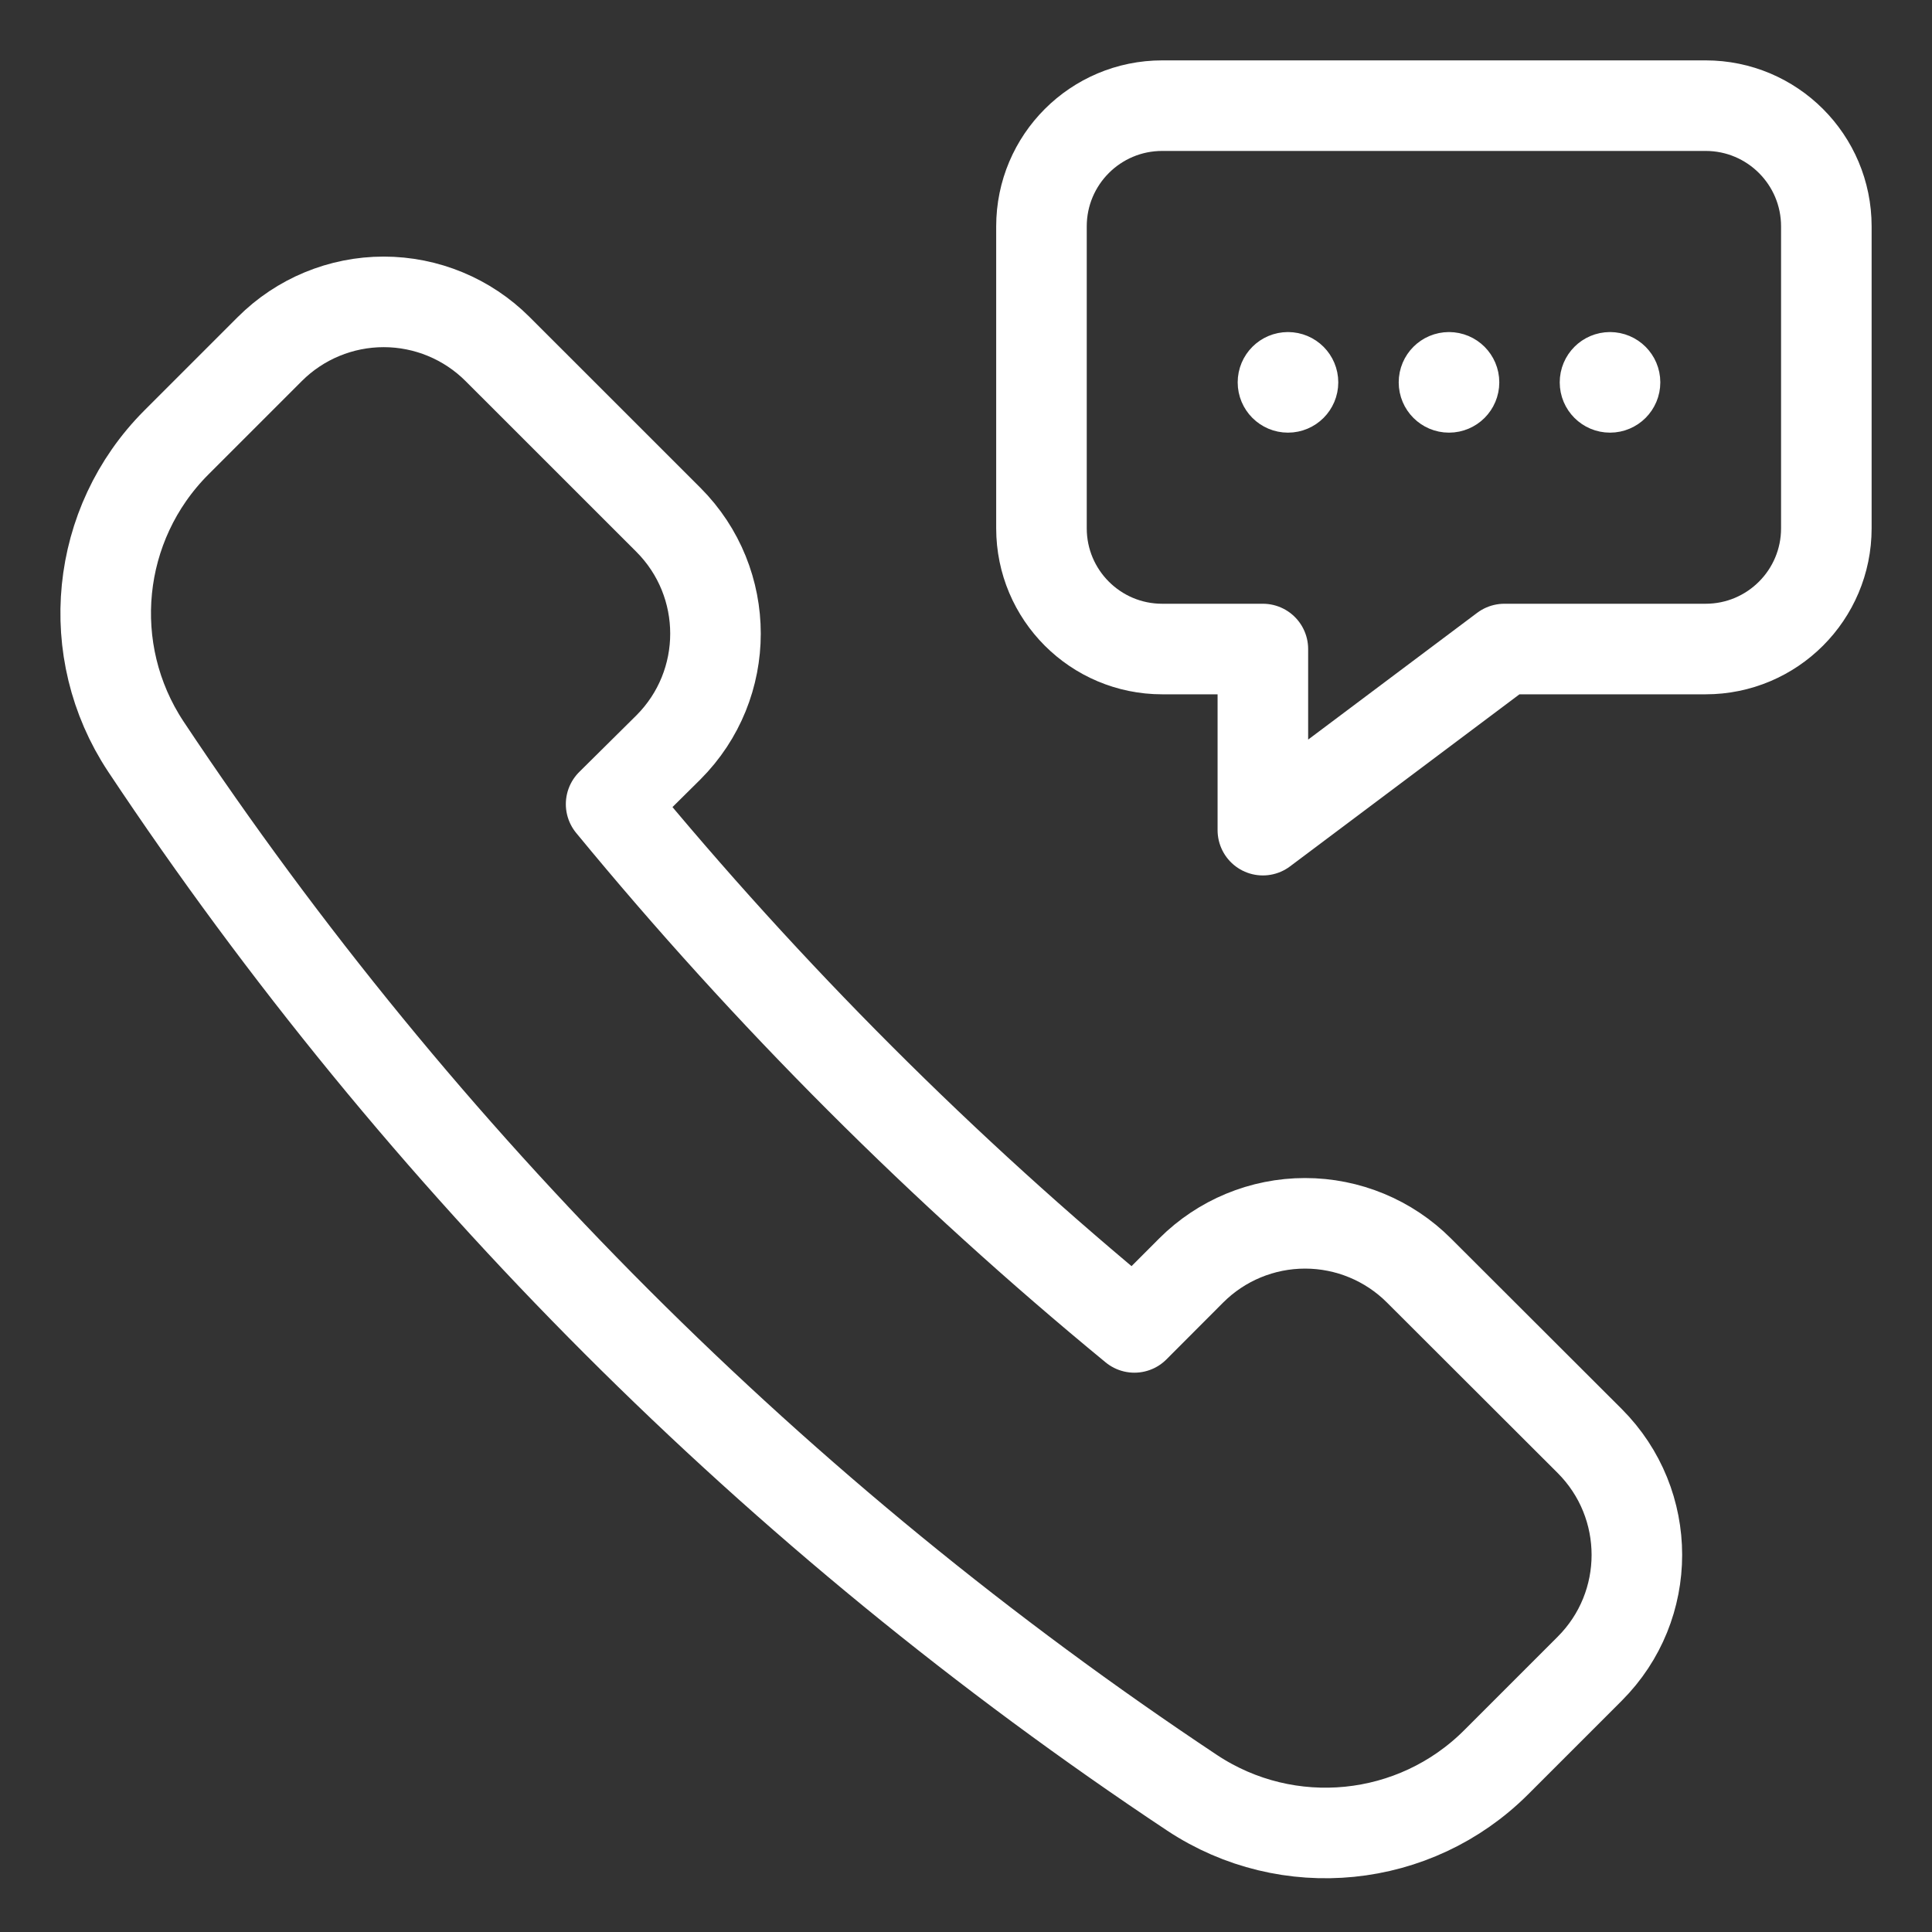
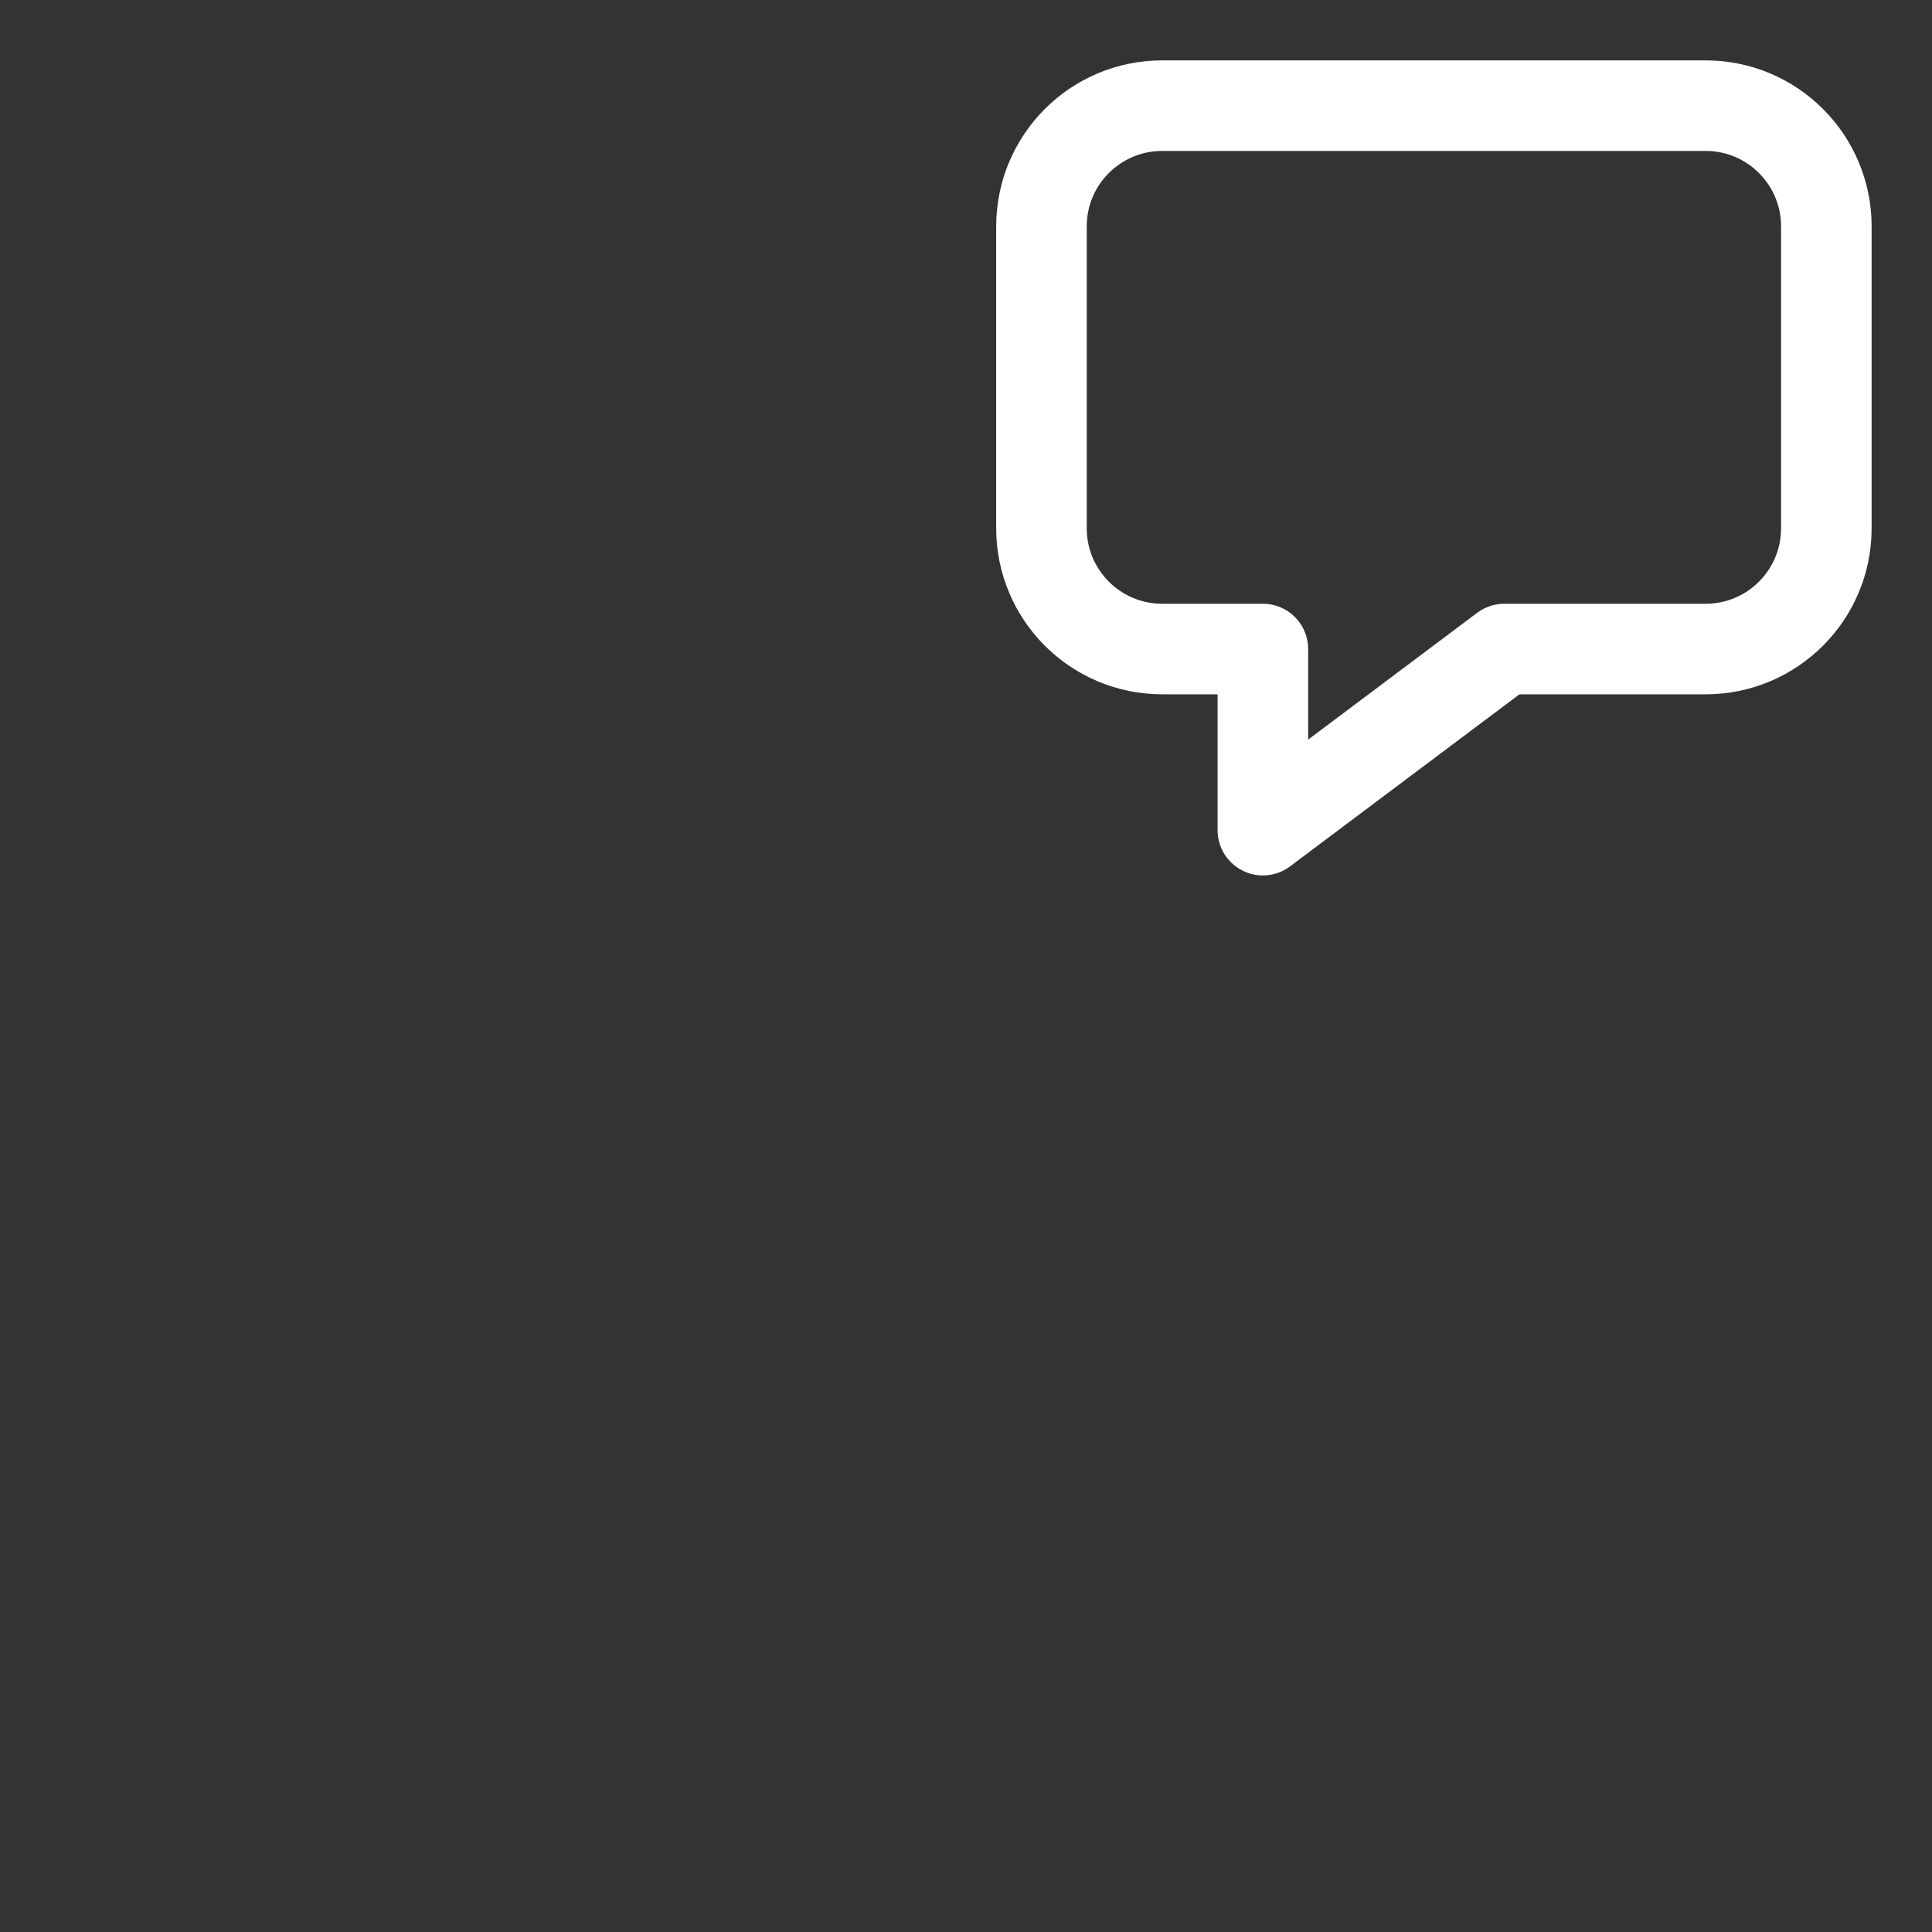
<svg xmlns="http://www.w3.org/2000/svg" fill="none" height="32" viewBox="0 0 32 32" width="32">
  <rect x="0" y="0" width="32" height="32" fill="#333333" stroke="none" />
  <g stroke="#fff" stroke-linecap="round" stroke-linejoin="round">
-     <path clip-rule="evenodd" d="m11.07 12.38c1.041-1.041 1.041-2.729 0-3.771l-2.829-2.828c-.5-.5-1.179-.781-1.886-.781s-1.386.281-1.886.781l-1.551 1.551c-1.341 1.345-1.551 3.447-.504 5.031 4.568 6.873 10.46 12.766 17.333 17.333 1.585 1.048 3.688.837 5.032-.505l1.552-1.552c1.041-1.041 1.041-2.729 0-3.771l-2.829-2.825c-.5-.5-1.179-.781-1.886-.781-.708 0-1.386.281-1.886.781l-.941.943c-3.163-2.601-6.065-5.504-8.667-8.667z" fill-rule="evenodd" stroke-width="1.5" />
    <path clip-rule="evenodd" d="m30.25 8.75c0 1.105-.895 2-2 2h-3.333l-4 3v-3h-1.667c-1.105 0-2-.895-2-2v-5c0-1.105.895-2 2-2h9c1.105 0 2 .895 2 2z" fill-rule="evenodd" stroke-width="1.5" />
-     <path d="m24 6c-.184 0-.333.149-.333.333 0 .184.149.333.333.333s.333-.149.333-.333c0-.184-.149-.333-.333-.333" />
-     <path d="m26.667 6c-.184 0-.333.149-.333.333 0 .184.149.333.333.333s.333-.149.333-.333c0-.184-.149-.333-.333-.333" />
-     <path d="m21.333 6c-.184 0-.333.149-.333.333 0 .184.149.333.333.333s.333-.149.333-.333c0-.184-.149-.333-.333-.333" />
  </g>
</svg>